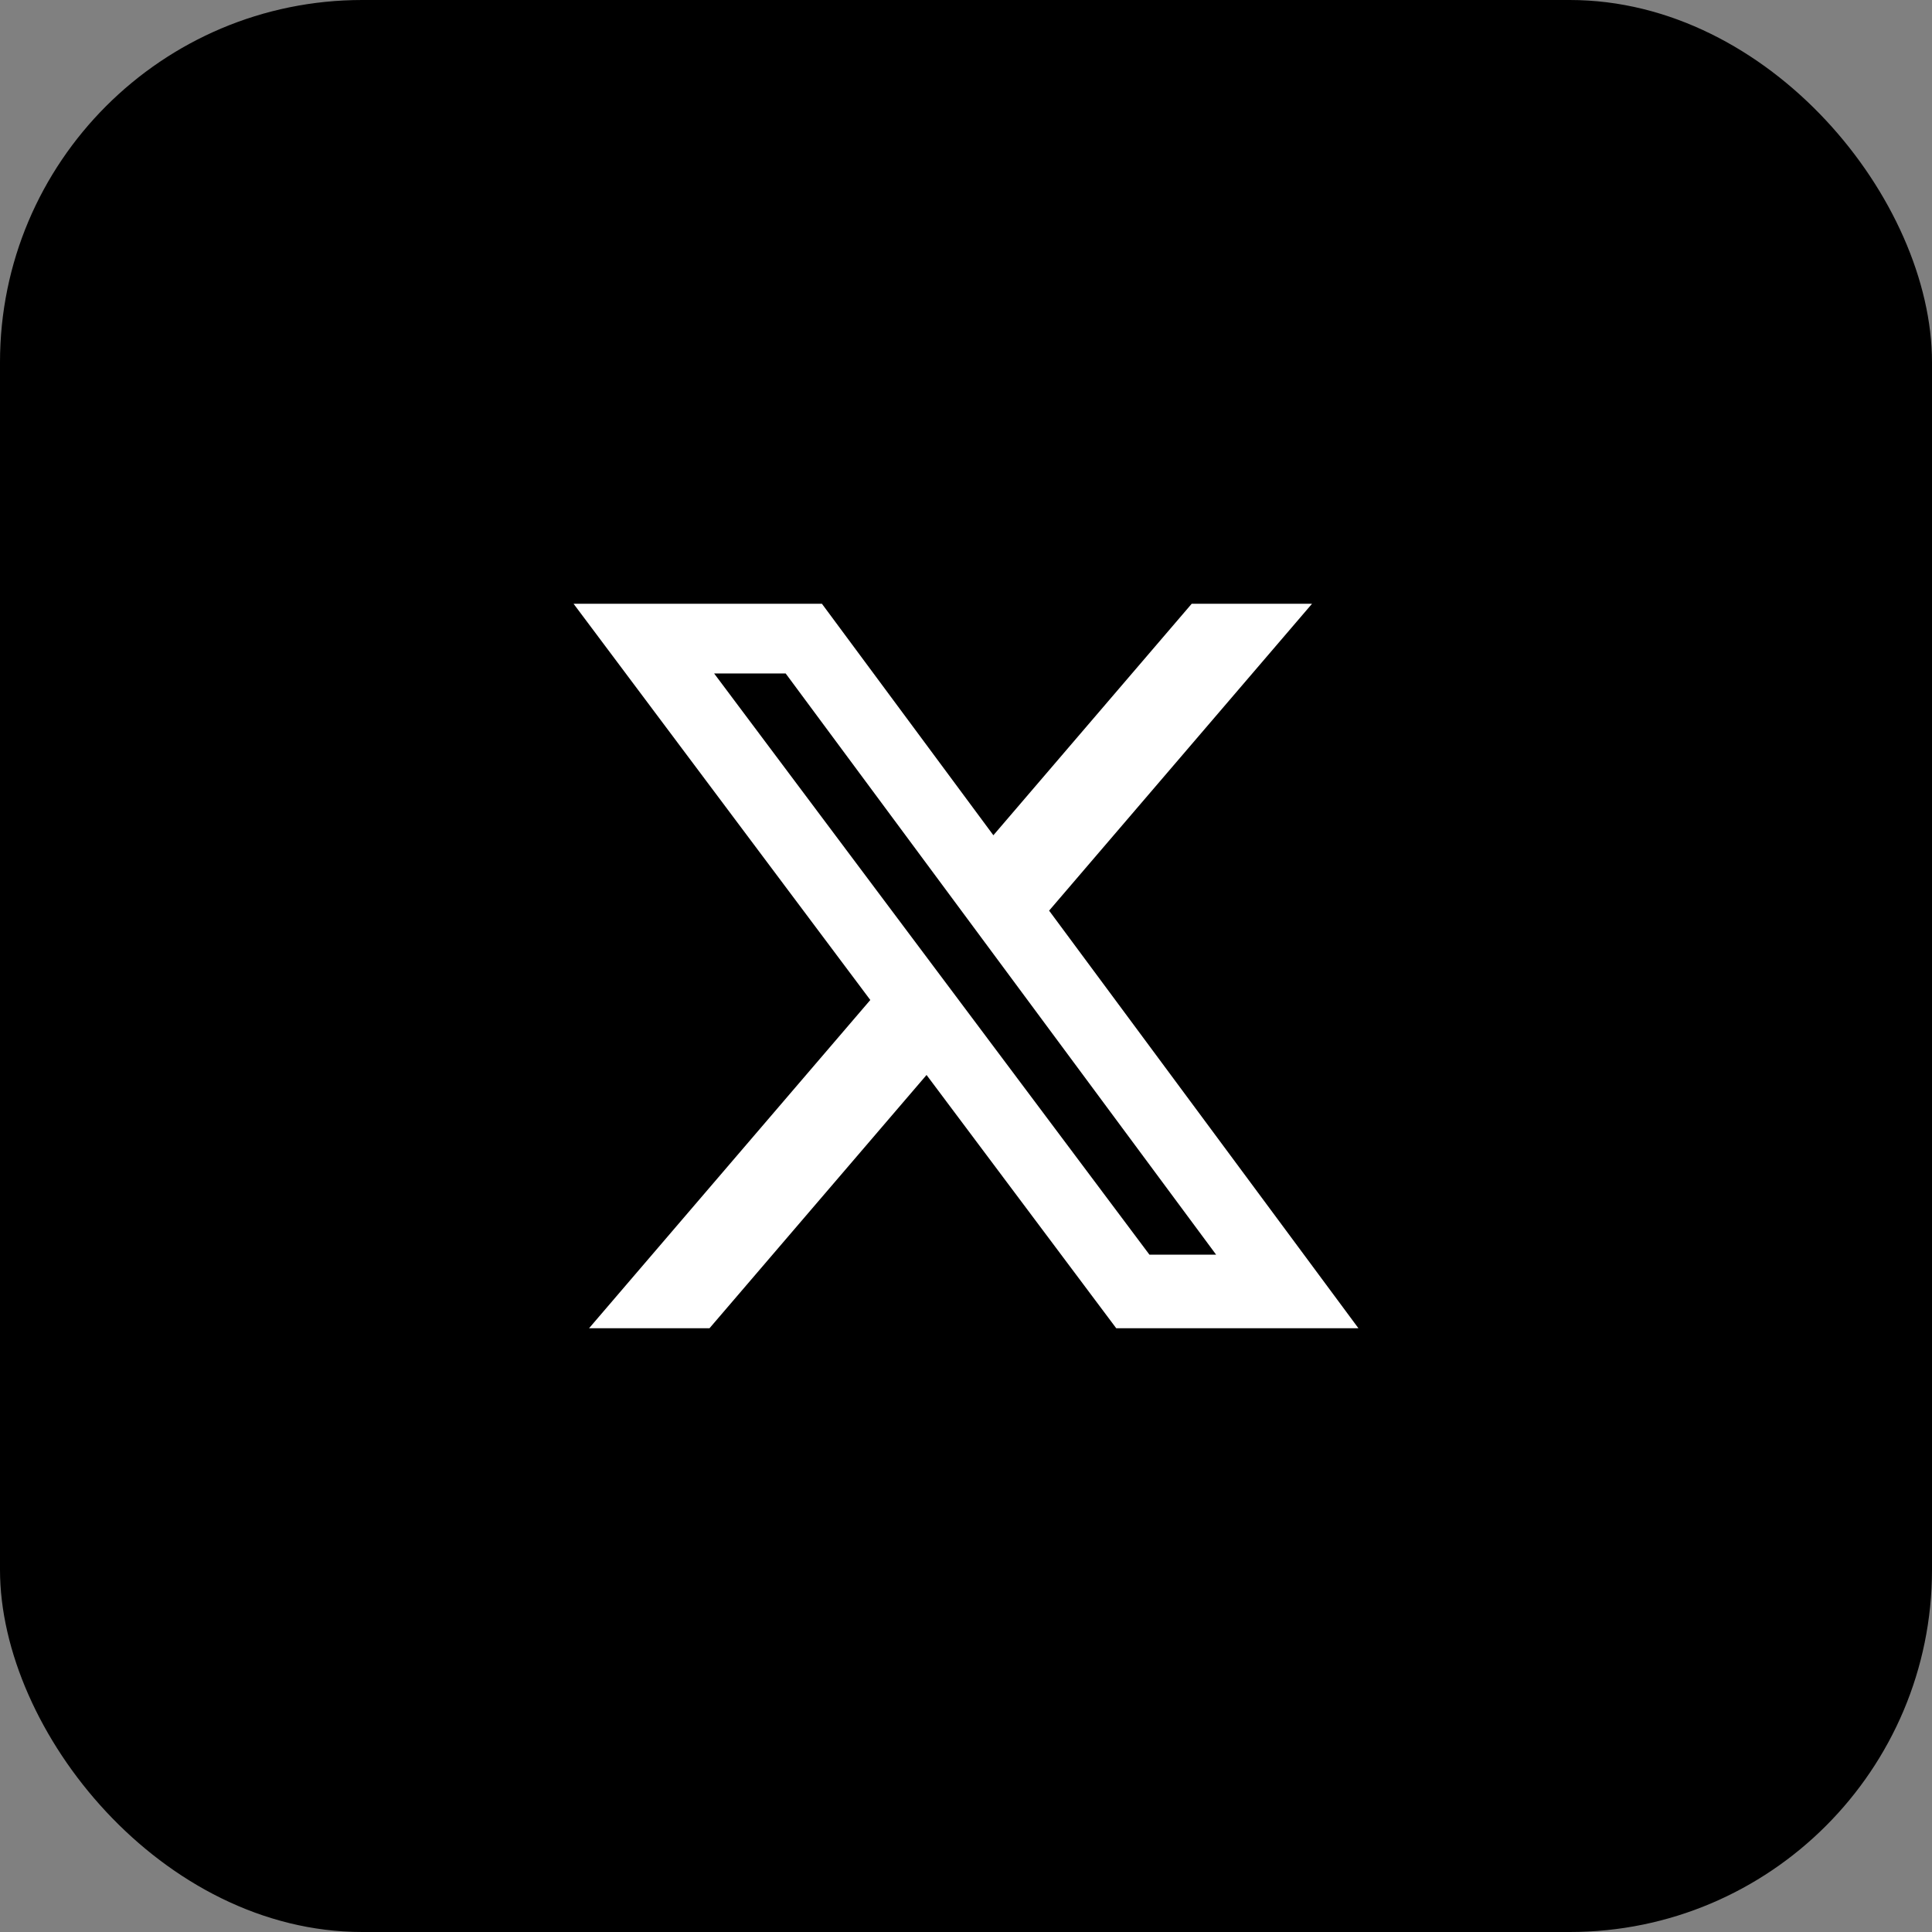
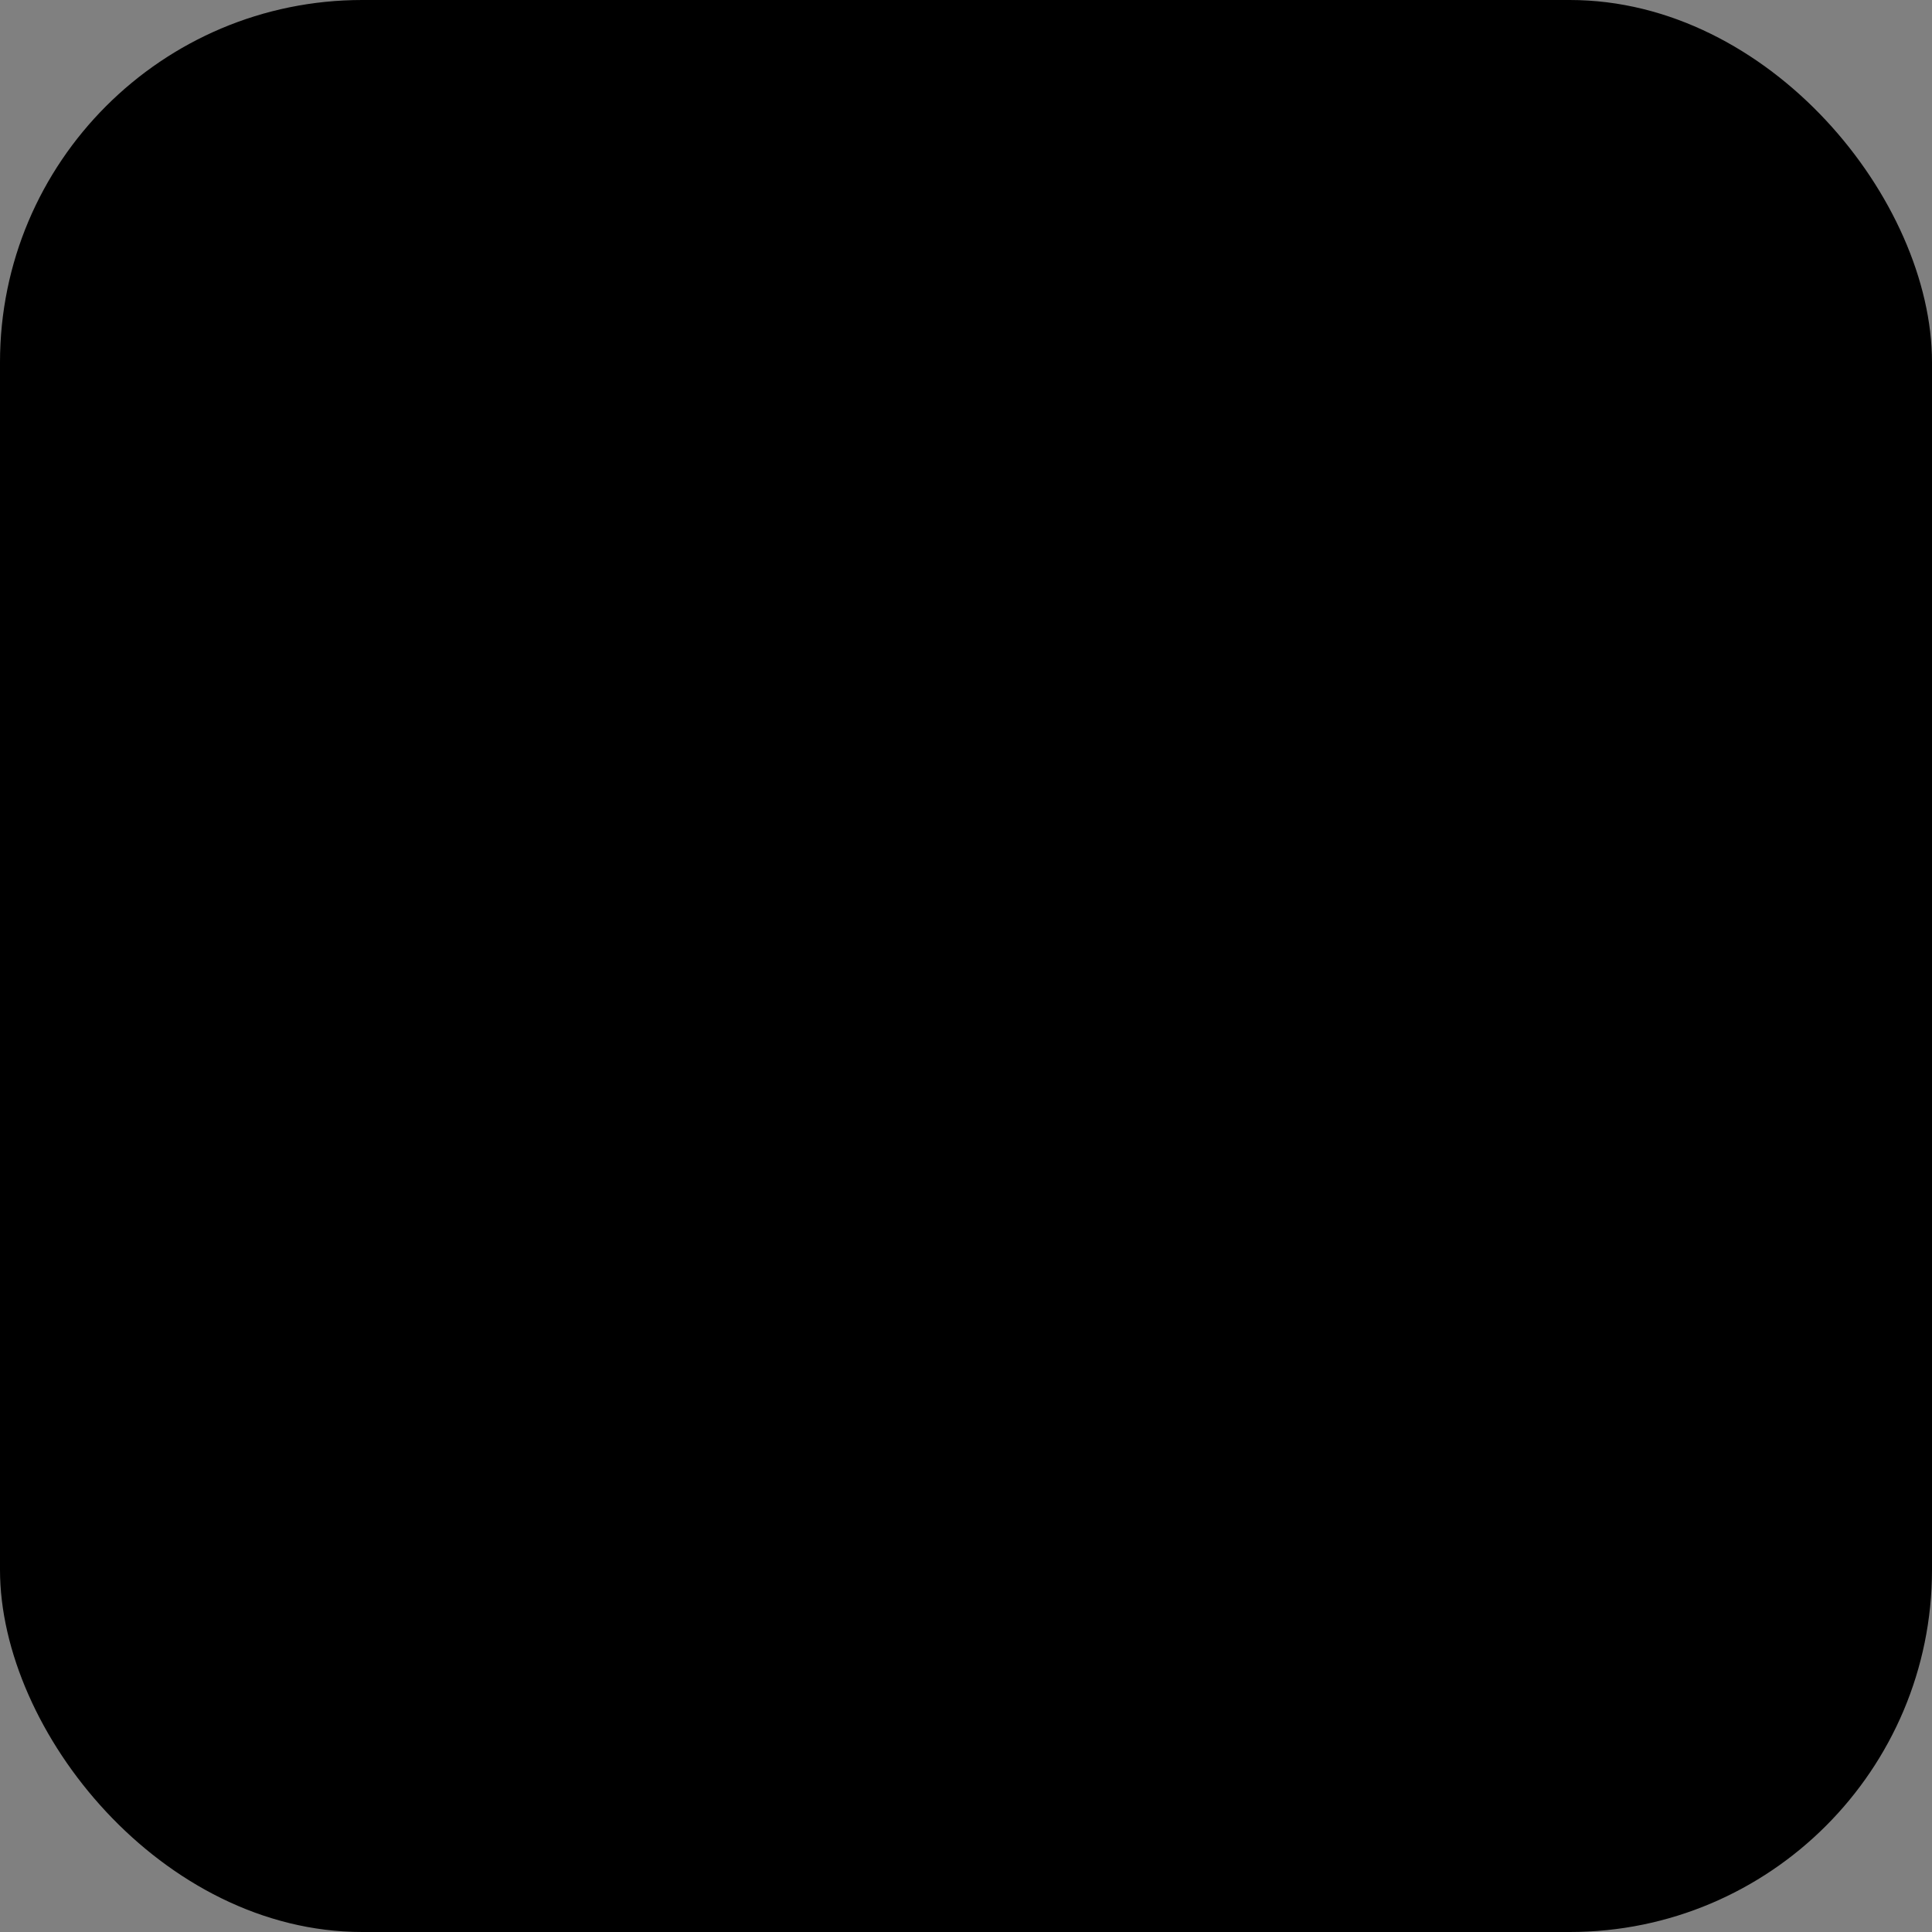
<svg xmlns="http://www.w3.org/2000/svg" width="64" height="64" viewBox="0 0 64 64" fill="none">
  <rect x="0" y="0" width="64" height="64" fill="#808080" stroke="none" />
  <rect width="64" height="64" rx="12" fill="black" />
-   <path d="M39.477 20H43.463L34.753 30.166L45 44H36.977L30.693 35.61L23.503 44H19.513L28.83 33.126L19 20H27.227L32.907 27.669L39.477 20ZM38.077 41.563H40.286L26.026 22.309H23.656L38.077 41.563Z" fill="white" />
</svg>